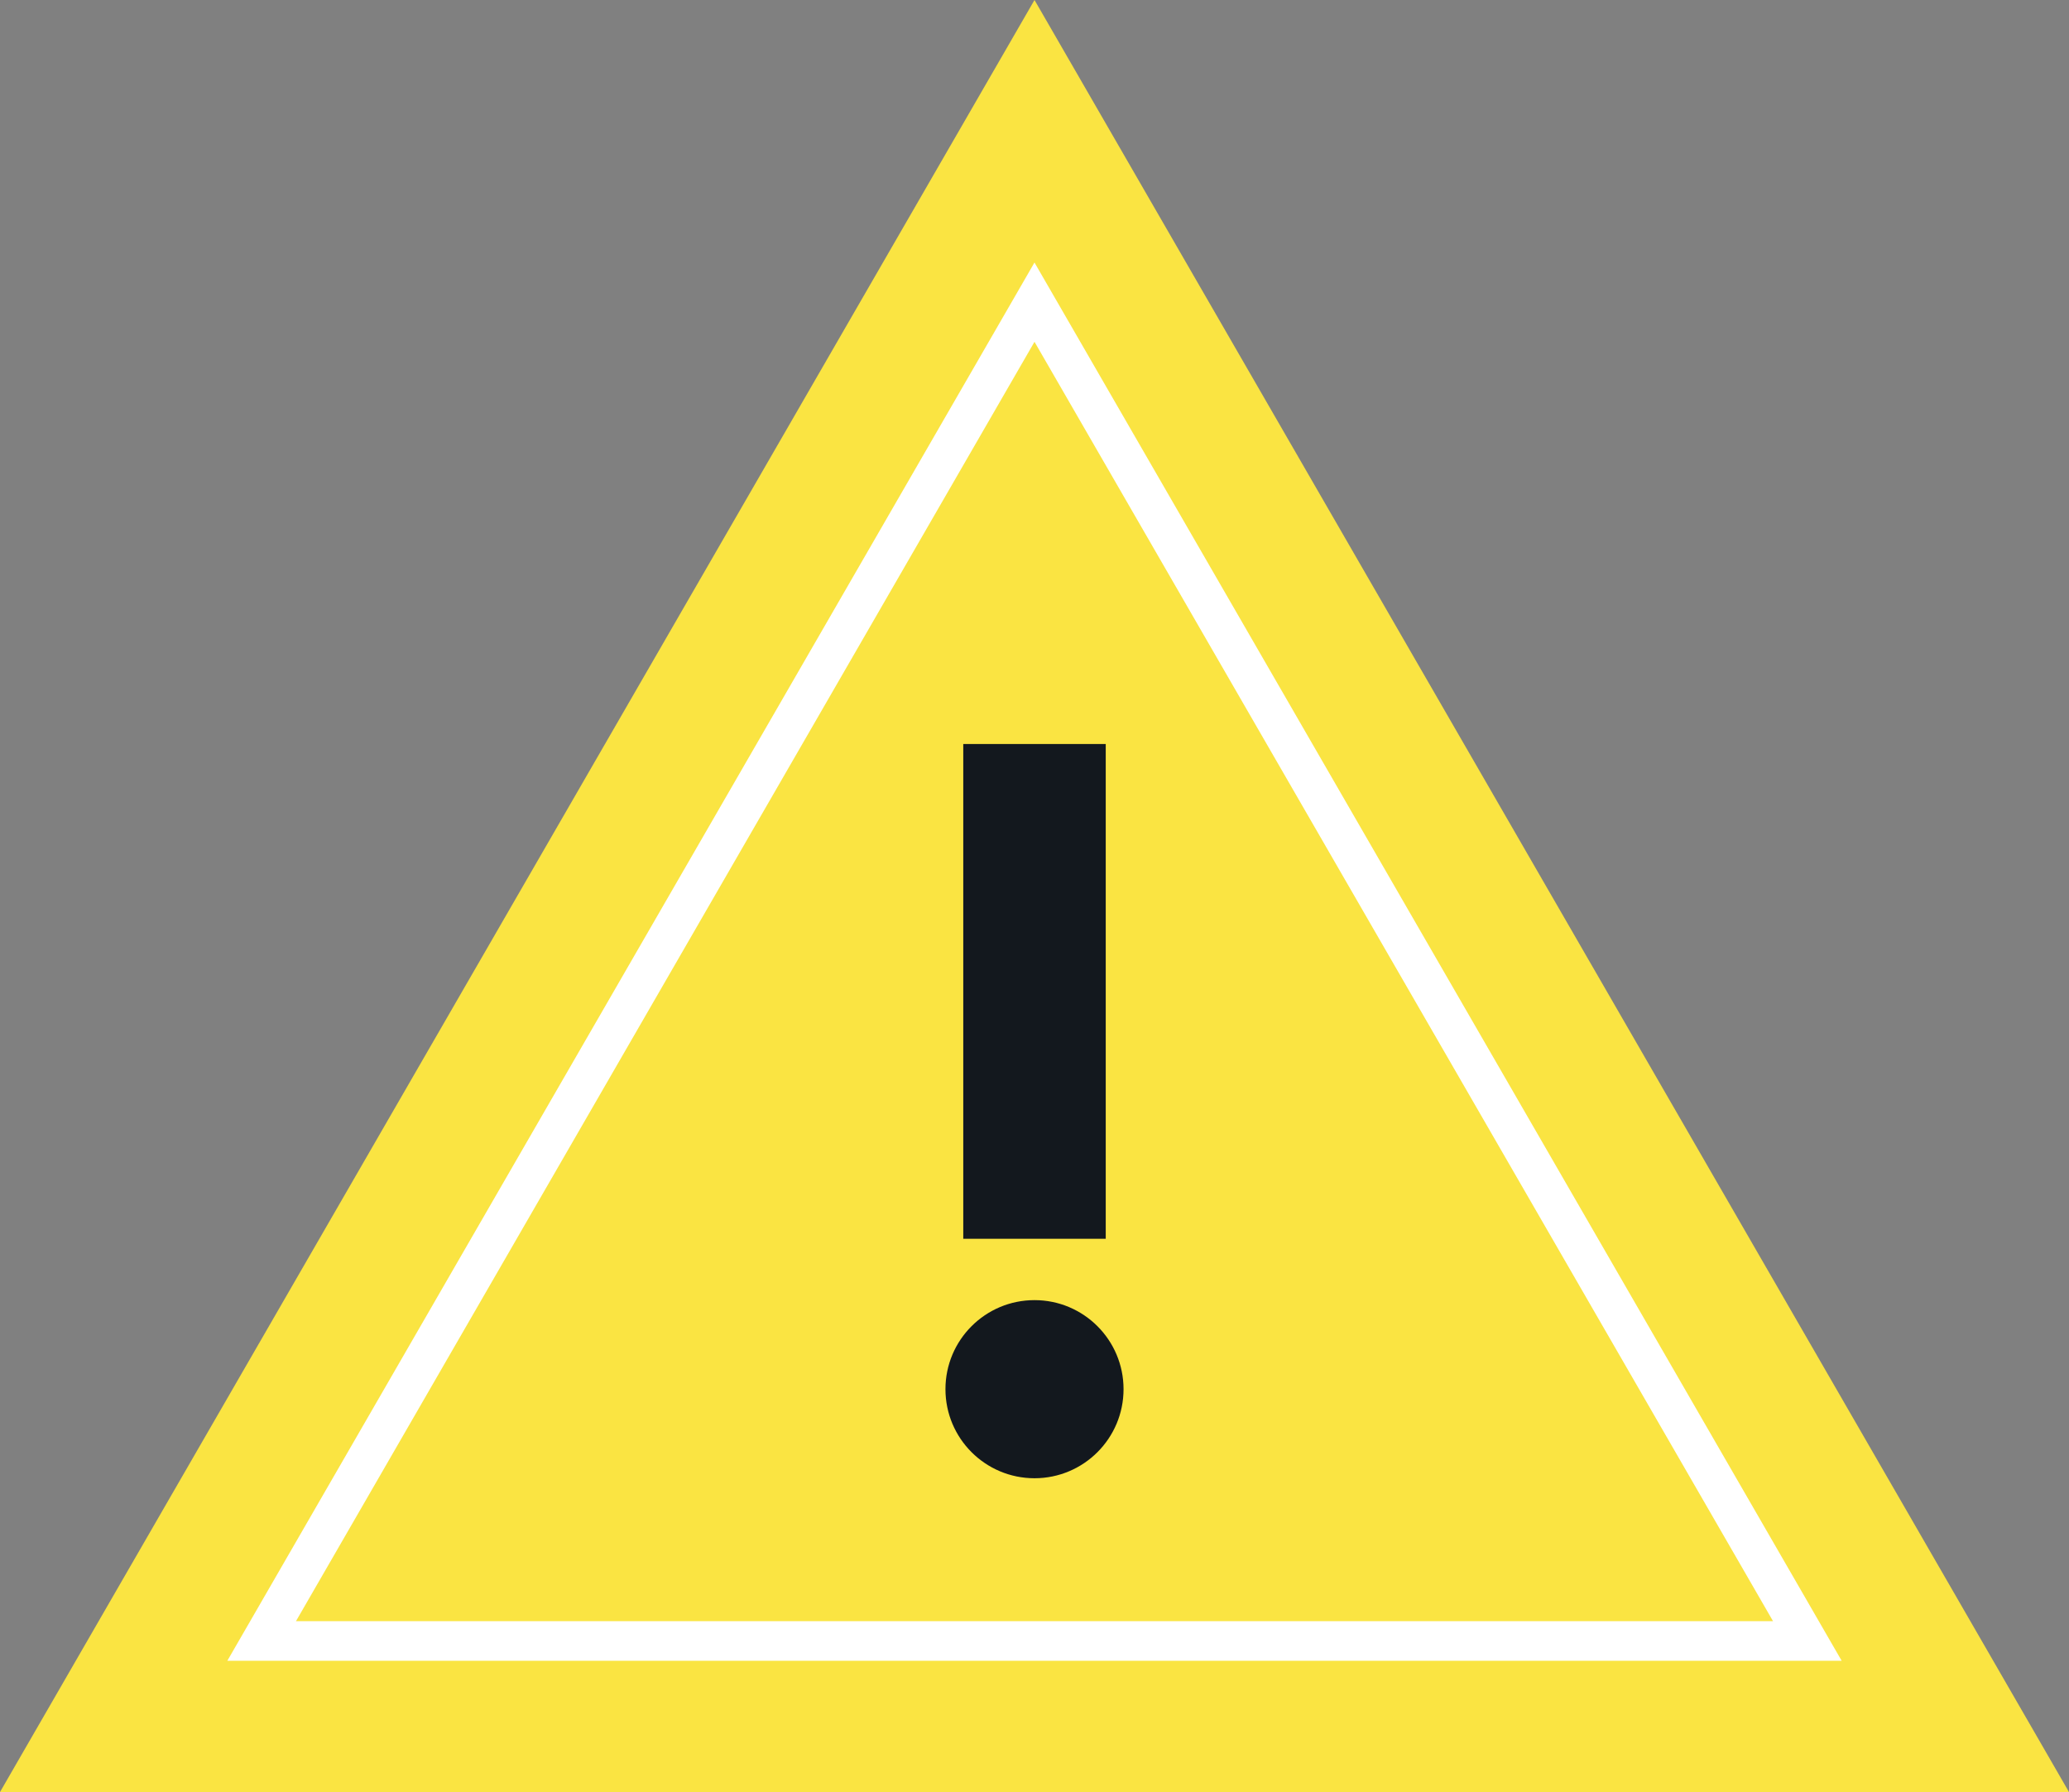
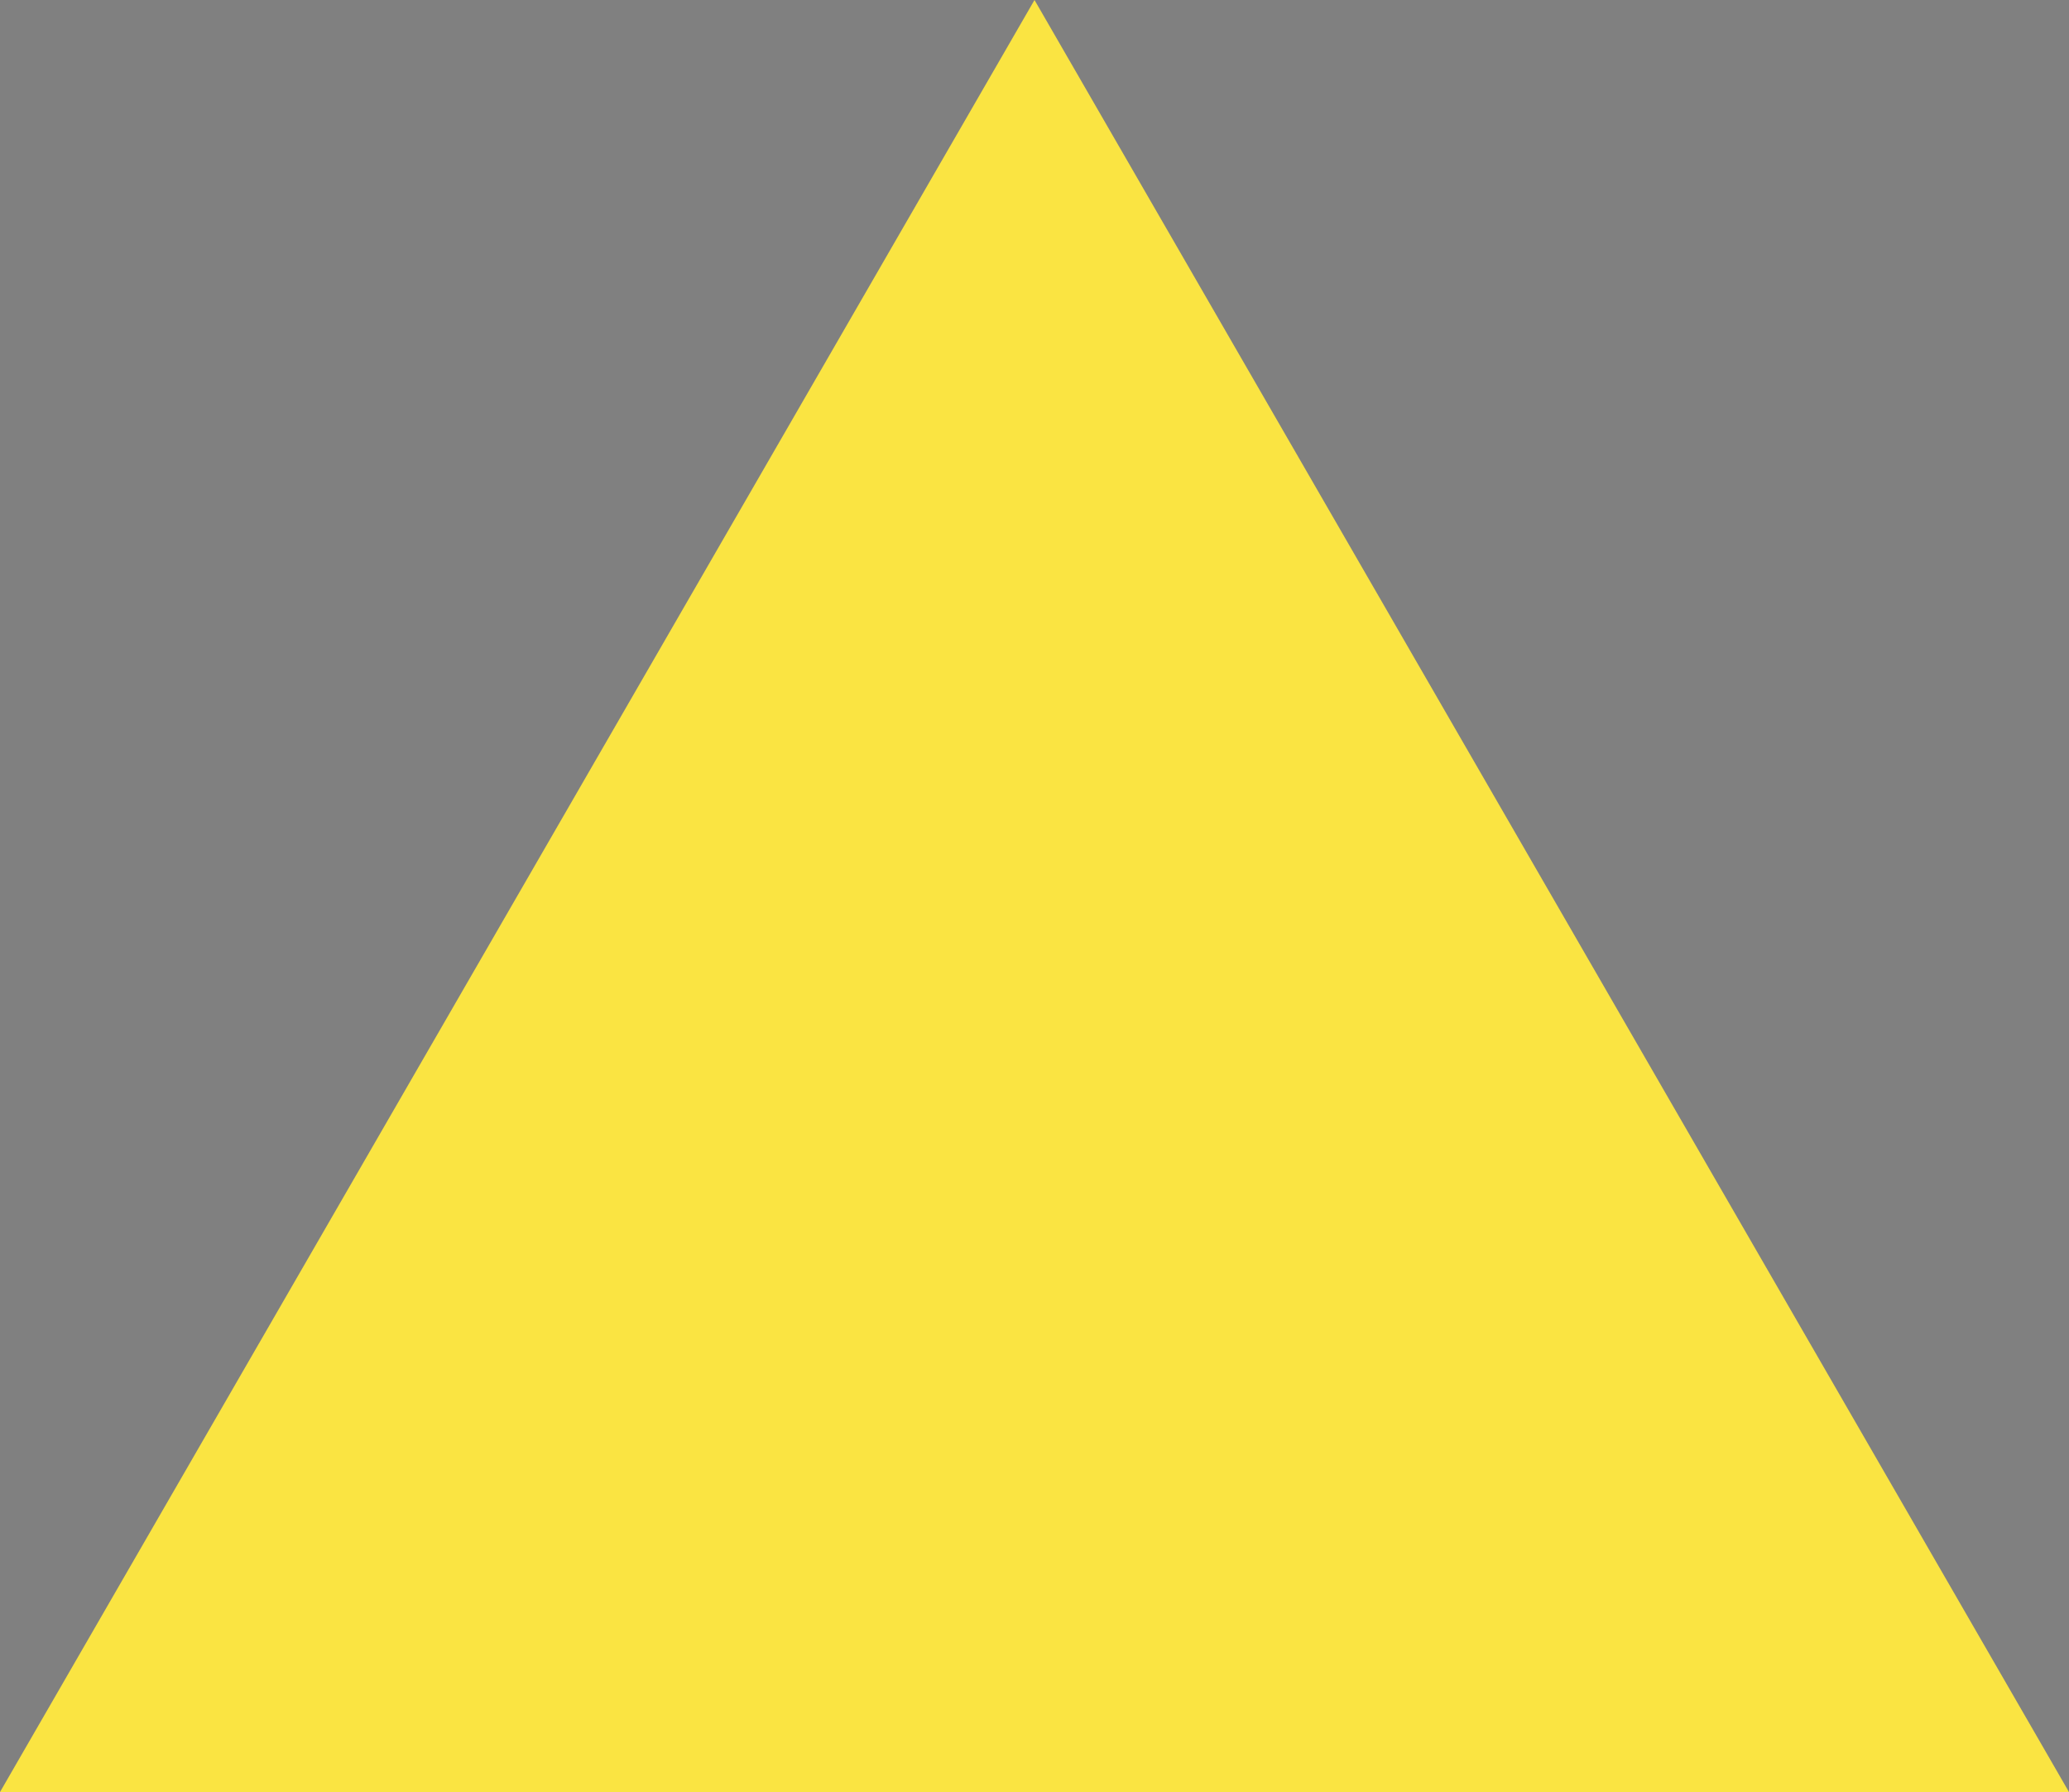
<svg xmlns="http://www.w3.org/2000/svg" width="100%" height="100%" viewBox="0 0 351.326 304.258" style="vertical-align: middle; max-width: 100%; width: 100%;">
  <rect x="0" y="0" width="351.326" height="304.258" fill="#808080" stroke="none" />
  <g>
    <g>
      <polygon points="175.663 0 0 304.258 351.326 304.258 175.663 0" fill="rgb(250,228,66)">
     </polygon>
-       <path d="M312.725,281.971H38.6l137.061-237.4Zm-262.467-6.73h250.81L175.663,58.033Z" fill="rgb(255, 255, 255)">
-      </path>
-       <rect x="163.567" y="126.319" width="24.193" height="84.002" fill="rgb(19, 24, 30)">
-      </rect>
-       <circle cx="175.663" cy="235.858" r="15.12" fill="rgb(19, 24, 30)">
-      </circle>
    </g>
  </g>
</svg>